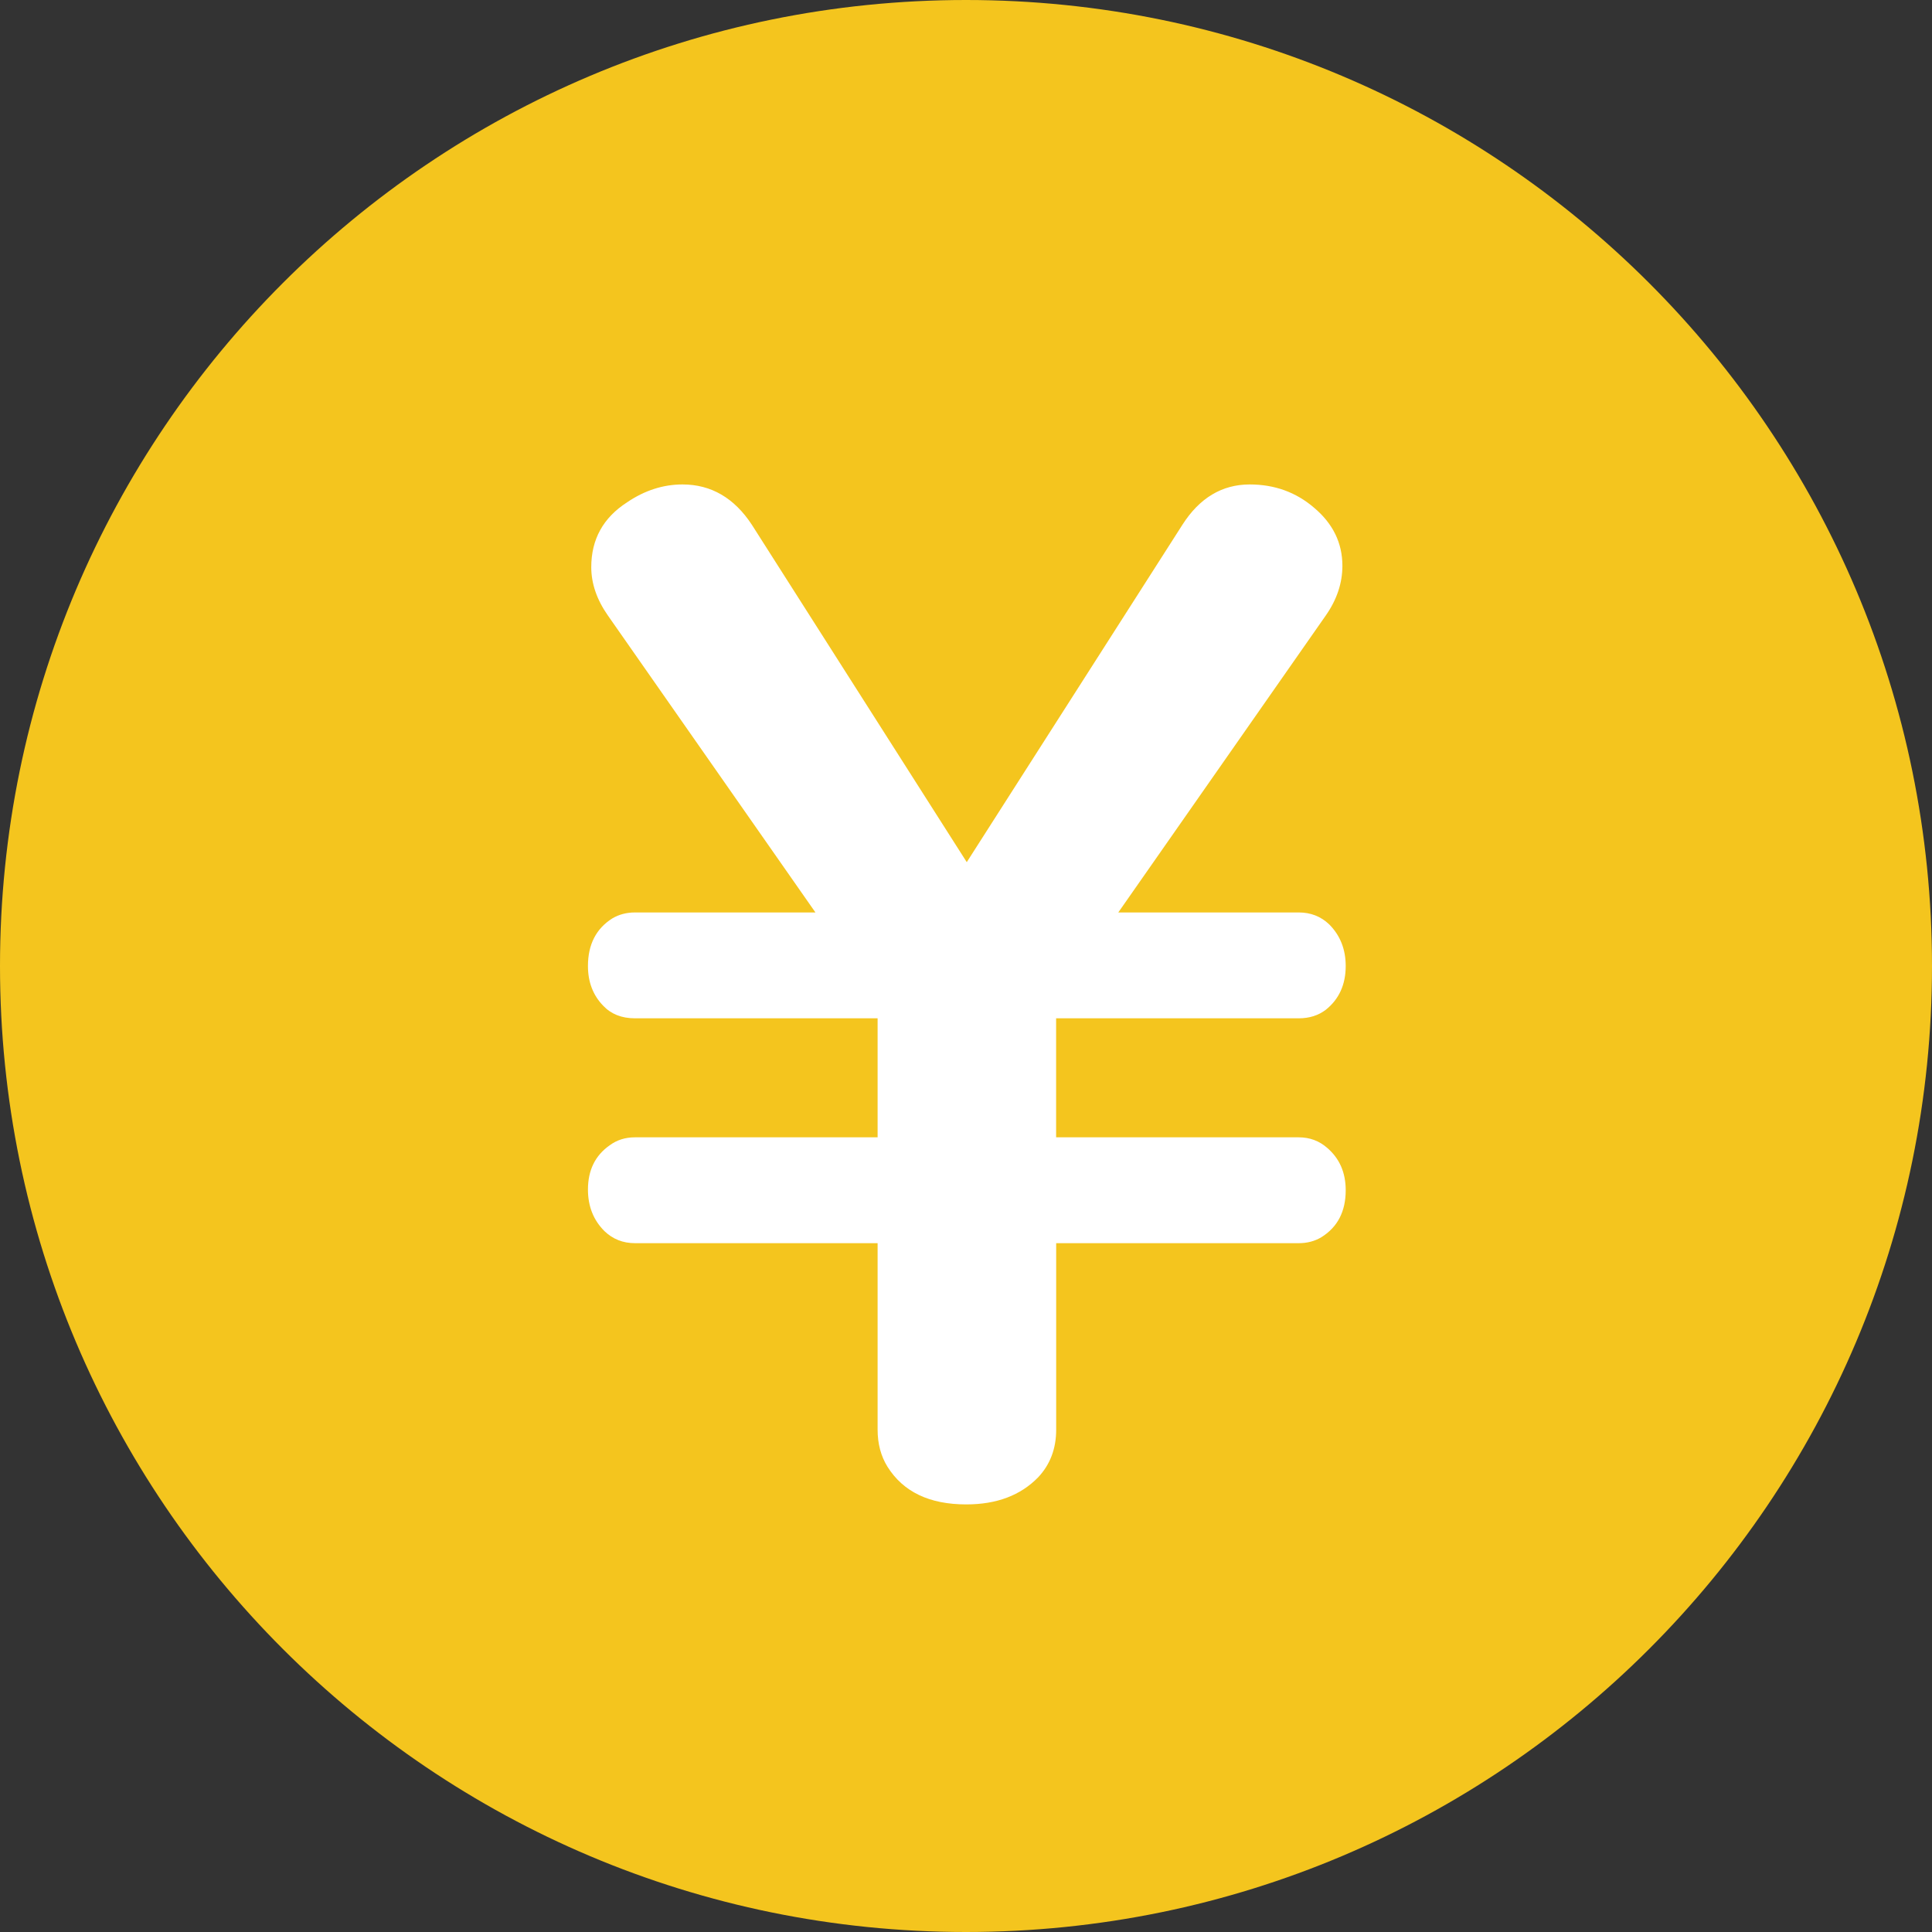
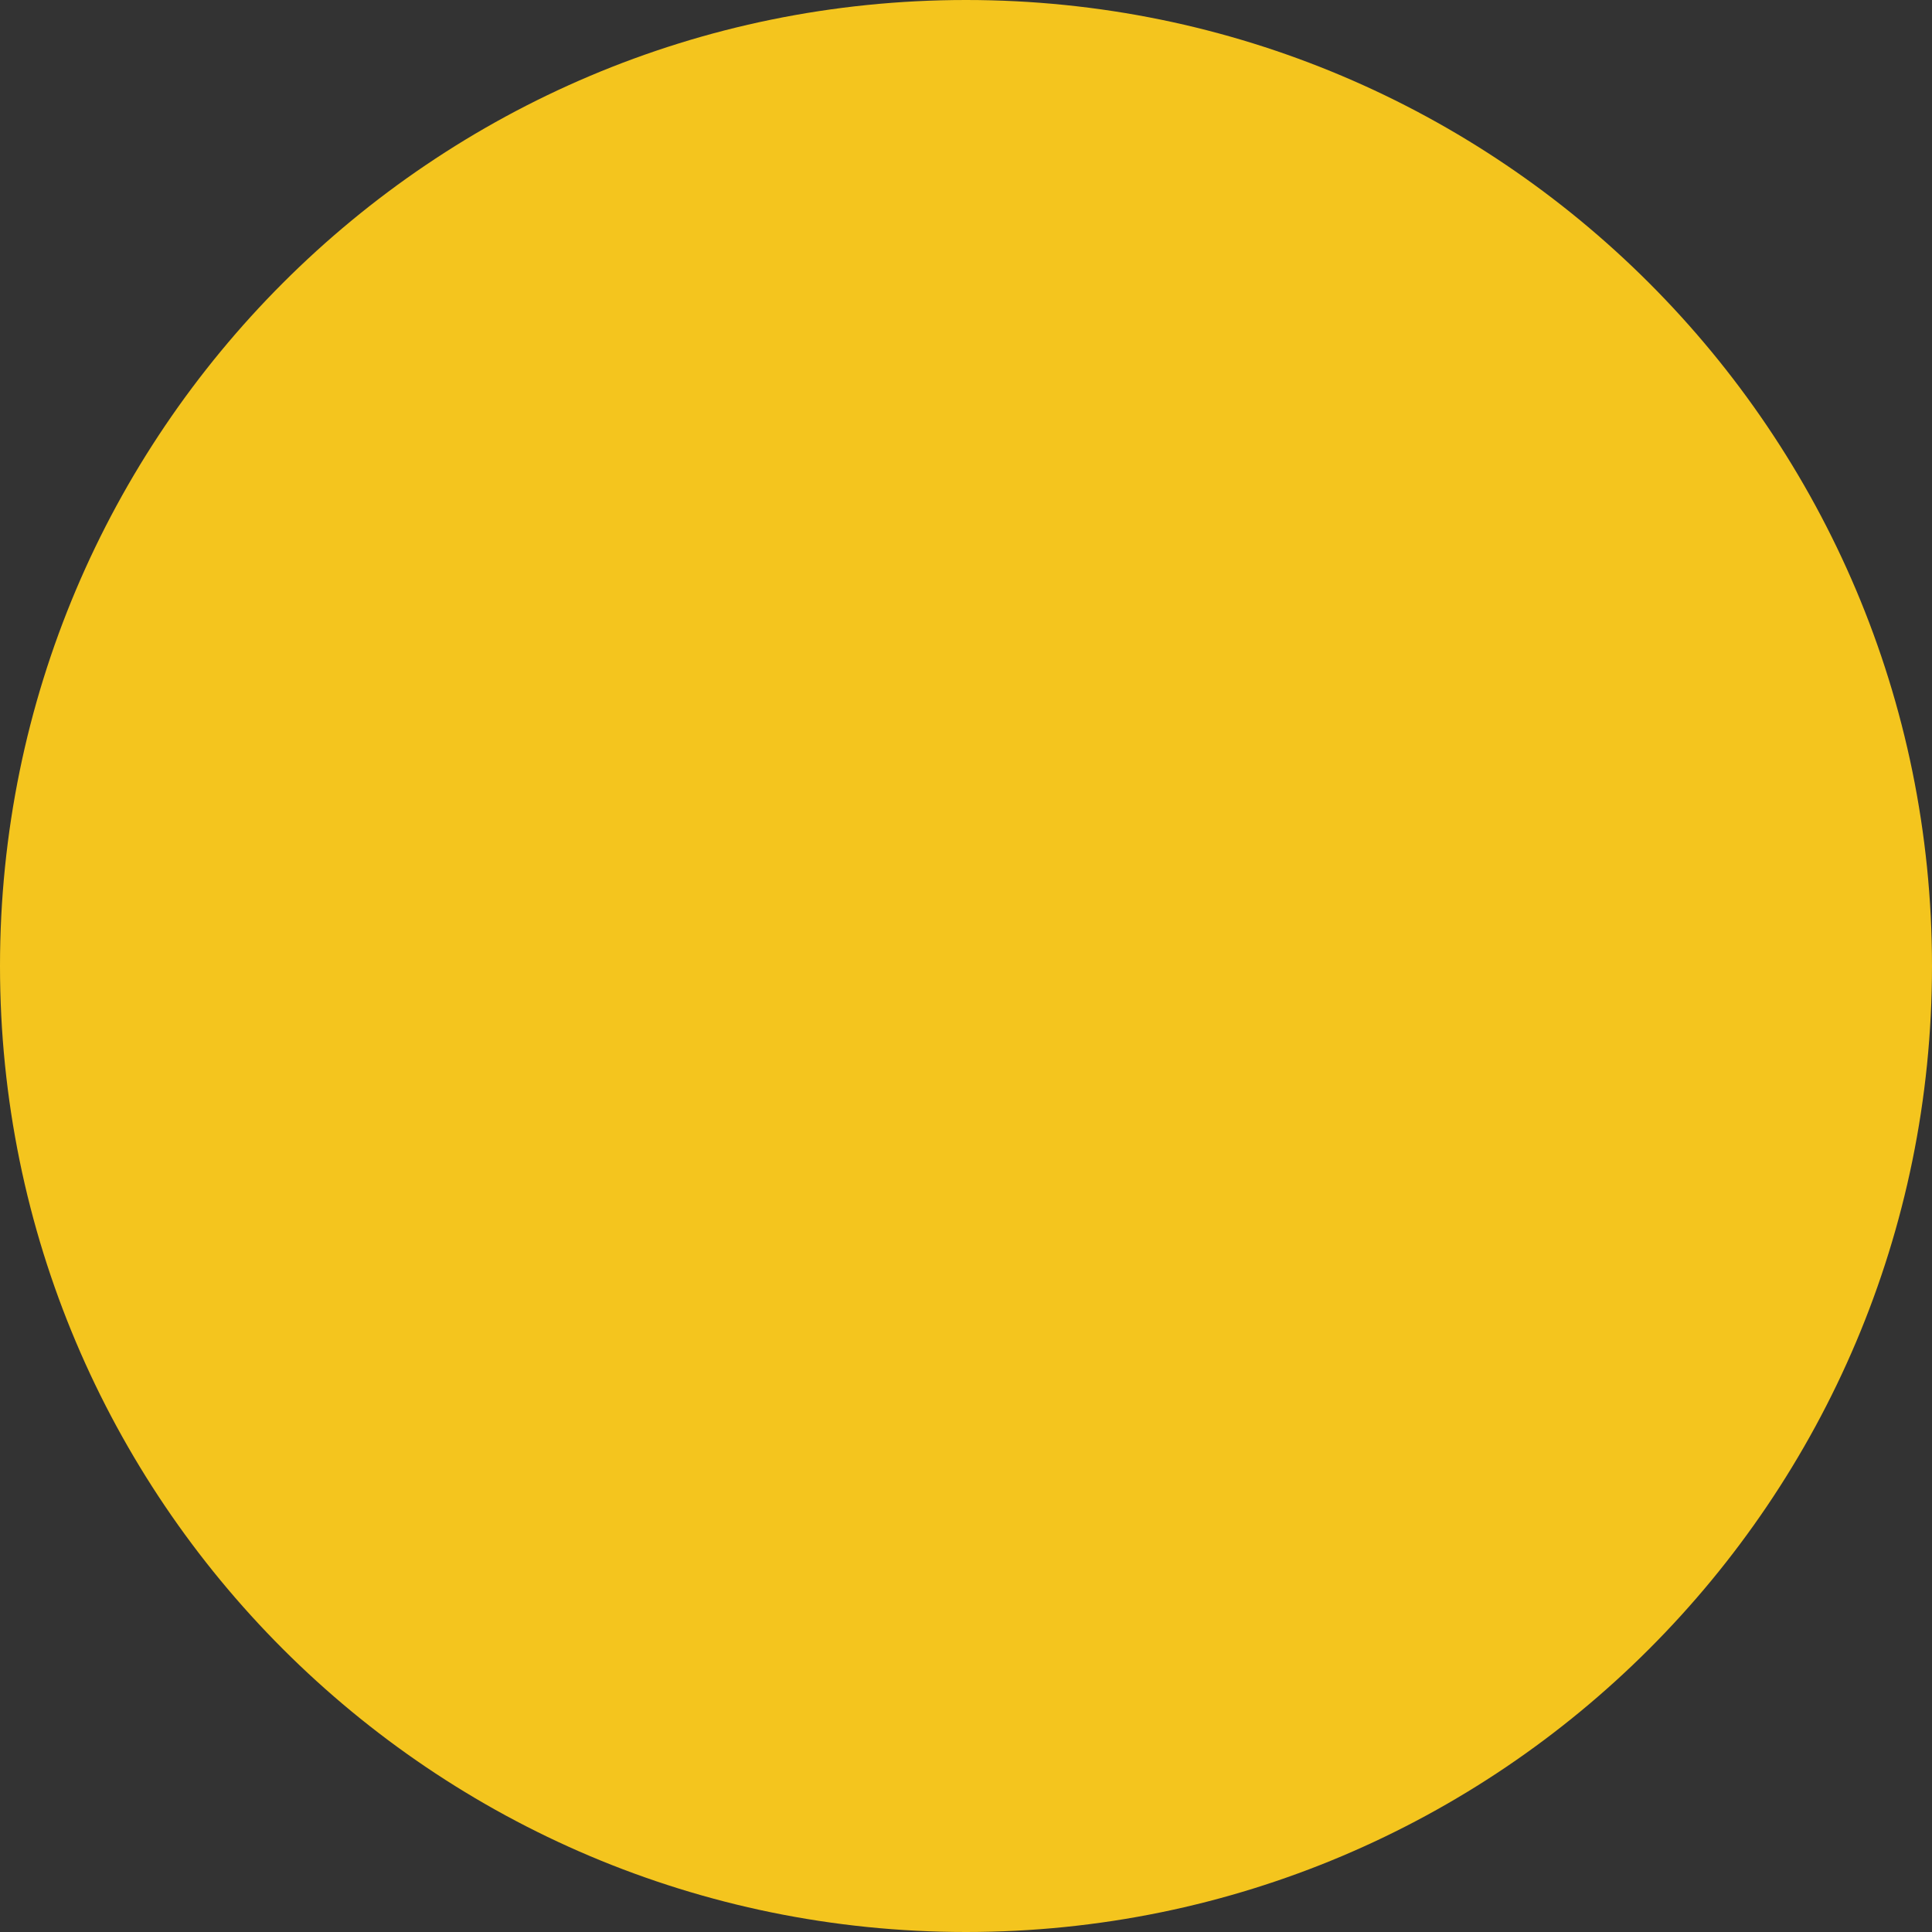
<svg xmlns="http://www.w3.org/2000/svg" width="28" height="28" viewBox="0 0 28 28" fill="none">
  <rect x="0" y="0" width="28" height="28" fill="#333333" stroke="none" />
-   <path d="M14 28C21.732 28 28 21.732 28 14C28 6.268 21.732 0 14 0C6.268 0 0 6.268 0 14C0 21.732 6.268 28 14 28Z" fill="#F4C51E" />
-   <path fill-rule="evenodd" clip-rule="evenodd" d="M9.202 13.224C9.08 13.224 8.972 13.253 8.876 13.309C8.64 13.457 8.521 13.688 8.521 14C8.521 14.231 8.594 14.423 8.741 14.575C8.856 14.697 9.009 14.758 9.202 14.758H12.719V16.483H9.202C9.061 16.483 8.94 16.522 8.837 16.598C8.626 16.745 8.521 16.96 8.521 17.24C8.521 17.483 8.601 17.684 8.761 17.843C8.882 17.959 9.029 18.017 9.202 18.017H12.719V20.72C12.719 20.924 12.767 21.104 12.862 21.257C13.091 21.622 13.471 21.803 14.003 21.803C14.444 21.803 14.79 21.673 15.047 21.409C15.219 21.225 15.307 20.996 15.307 20.72V18.017H18.823C18.943 18.017 19.053 17.989 19.15 17.931C19.386 17.784 19.503 17.557 19.503 17.25C19.503 16.994 19.414 16.79 19.235 16.636C19.12 16.535 18.982 16.483 18.823 16.483H15.306V14.758H18.823C18.975 14.758 19.107 14.717 19.215 14.634C19.407 14.481 19.503 14.268 19.503 14C19.503 13.758 19.423 13.556 19.263 13.396C19.142 13.281 18.995 13.224 18.823 13.224H16.207L19.215 8.919C19.375 8.69 19.455 8.45 19.455 8.2C19.455 7.868 19.317 7.587 19.043 7.357C18.782 7.133 18.471 7.021 18.112 7.021C17.71 7.021 17.384 7.217 17.136 7.606L14.011 12.495L10.897 7.606C10.642 7.217 10.306 7.021 9.892 7.021C9.61 7.021 9.342 7.108 9.088 7.28C8.741 7.504 8.569 7.817 8.569 8.22C8.569 8.456 8.649 8.69 8.809 8.919L11.818 13.224H9.202Z" fill="white" />
+   <path d="M14 28C21.732 28 28 21.732 28 14C28 6.268 21.732 0 14 0C6.268 0 0 6.268 0 14C0 21.732 6.268 28 14 28" fill="#F4C51E" />
</svg>